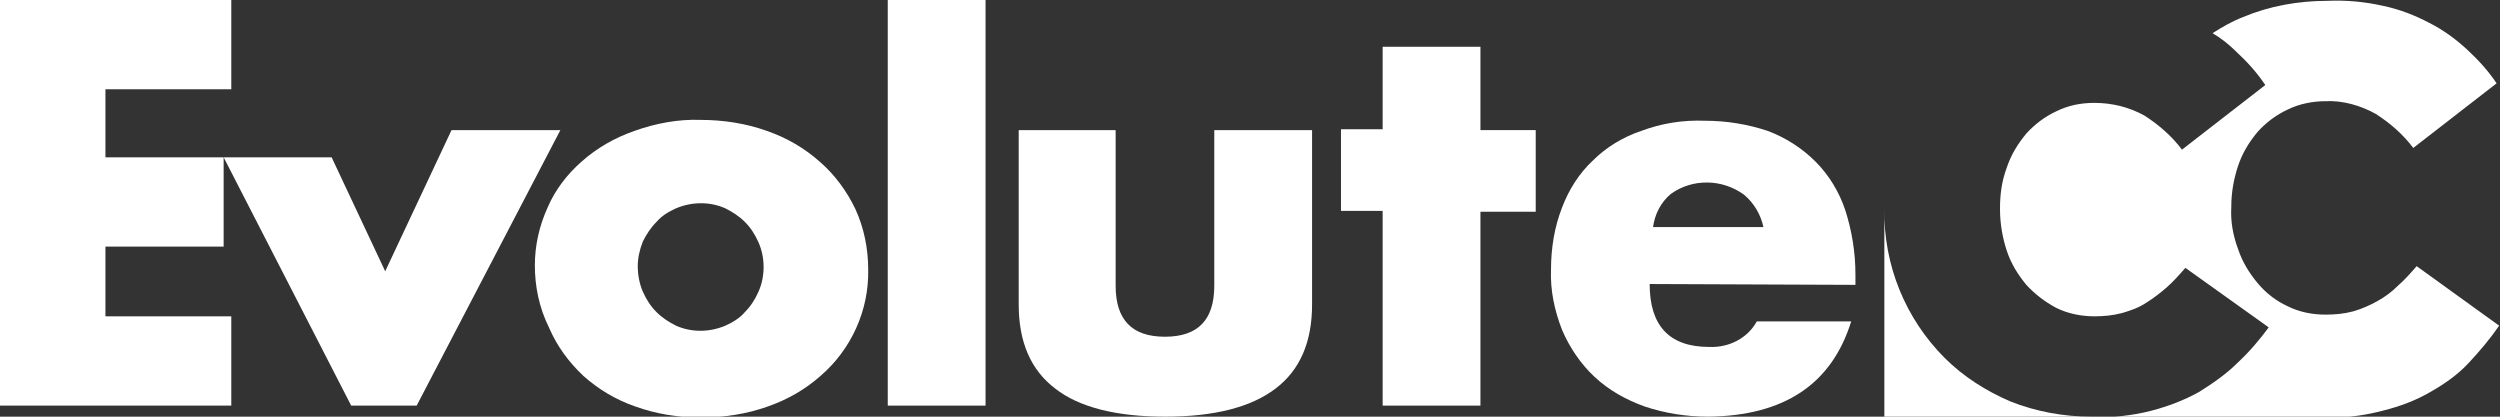
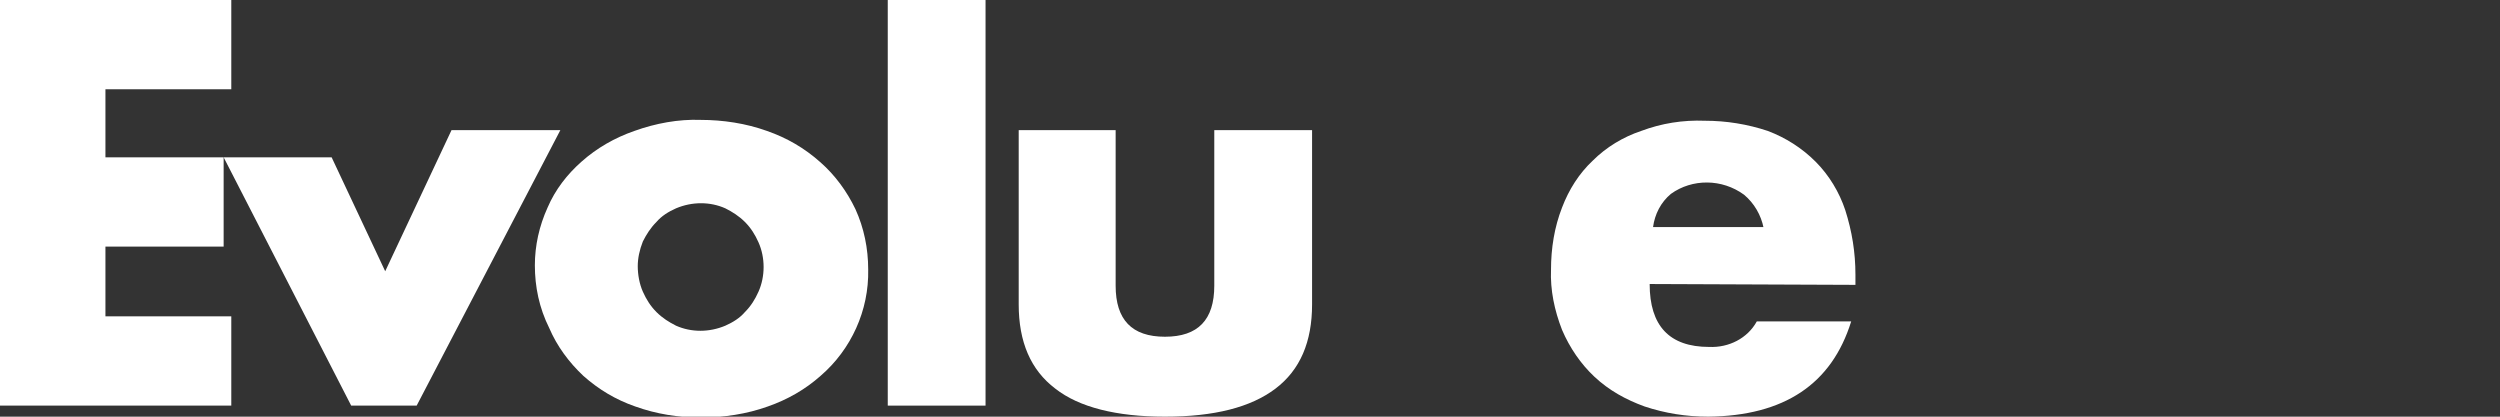
<svg xmlns="http://www.w3.org/2000/svg" version="1.1" id="Capa_1" x="0px" y="0px" viewBox="0 0 294 49" style="enable-background:new 0 0 294 49;" xml:space="preserve">
  <rect x="0" y="0" width="294" height="49" fill="#333333" stroke="none" />
  <style type="text/css">
	.st0{fill:#FFFFFF;}
</style>
  <title>Recurso 15</title>
  <g id="Capa_2_1_">
    <g id="Contenido">
      <path class="st0" d="M27.2,10.5H12.4v8h13.9V29H12.4v8.2h14.8v10.5H0V0h27.2V10.5z" />
      <path class="st0" d="M62.9,31.2c0-2.3,0.5-4.6,1.5-6.8c0.9-2.1,2.3-3.9,4-5.4c1.8-1.6,3.9-2.8,6.2-3.6c2.5-0.9,5.2-1.4,7.8-1.3    c2.6,0,5.3,0.4,7.8,1.3c2.3,0.8,4.4,2,6.3,3.7c1.7,1.5,3.1,3.4,4.1,5.5c1,2.2,1.5,4.6,1.5,7.1c0.1,4.8-2,9.4-5.6,12.5    c-1.8,1.6-3.9,2.8-6.2,3.6c-2.5,0.9-5.2,1.3-7.9,1.3c-2.6,0-5.2-0.4-7.7-1.3c-2.3-0.8-4.3-2-6.1-3.6c-1.7-1.6-3.1-3.5-4-5.6    C63.4,36.2,62.9,33.7,62.9,31.2z M75,31.3c0,1,0.2,2.1,0.6,3c0.4,0.9,0.9,1.7,1.6,2.4c0.7,0.7,1.5,1.2,2.3,1.6    c1.8,0.8,3.9,0.8,5.8,0c0.9-0.4,1.7-0.9,2.3-1.6c0.7-0.7,1.2-1.5,1.6-2.4c0.4-0.9,0.6-1.9,0.6-2.9c0-1-0.2-2-0.6-2.9    c-0.4-0.9-0.9-1.7-1.6-2.4c-0.7-0.7-1.5-1.2-2.3-1.6c-1.8-0.8-3.9-0.8-5.8,0c-0.9,0.4-1.7,0.9-2.3,1.6c-0.7,0.7-1.2,1.5-1.6,2.3    C75.2,29.4,75,30.4,75,31.3z" />
      <path class="st0" d="M115.9,0v47.7h-11.5V0H115.9z" />
      <path class="st0" d="M131.2,15.3v18.3c0,4,1.9,6,5.8,6s5.8-2,5.8-6V15.3h11.5v20.5c0,4.4-1.4,7.7-4.3,9.9c-2.9,2.2-7.2,3.3-13,3.3    c-5.7,0-10.1-1.1-12.9-3.3c-2.9-2.2-4.3-5.5-4.3-9.9V15.3H131.2z" />
-       <path class="st0" d="M174.1,24.8v22.9h-11.5V24.8h-4.9v-9.6h4.9V5.5h11.5v9.8h6.5v9.6H174.1z" />
      <path class="st0" d="M194,33.4c0,4.9,2.3,7.4,7,7.4c2.3,0.1,4.5-1,5.6-3h11.1c-2.3,7.4-7.9,11.1-16.8,11.2c-2.6,0-5.1-0.4-7.5-1.2    c-2.2-0.8-4.2-1.9-5.9-3.5c-1.6-1.5-2.9-3.4-3.8-5.5c-0.9-2.3-1.4-4.7-1.3-7.1c0-2.5,0.4-5,1.3-7.3c0.8-2.1,2-4,3.6-5.5    c1.6-1.6,3.6-2.8,5.7-3.5c2.4-0.9,4.9-1.3,7.5-1.2c2.5,0,5,0.4,7.4,1.2c2.1,0.8,4,2,5.6,3.6c1.6,1.6,2.8,3.6,3.5,5.7    c0.8,2.5,1.2,5,1.2,7.6v1.2L194,33.4z M207.4,26.8c-0.3-1.5-1.1-2.9-2.3-3.9c-2.6-1.9-6.1-1.9-8.6-0.1c-1.2,1-1.9,2.4-2.1,3.9    H207.4z" />
-       <path class="st0" d="M228.7,42.1c-4.6-4.6-7.2-10.9-7.1-17.5V49h24.3c-3.2,0-6.5-0.6-9.5-1.8C233.6,46,230.9,44.3,228.7,42.1z" />
-       <path class="st0" d="M284.2,31.3c-0.7,0.8-1.4,1.6-2.2,2.3c-0.7,0.7-1.5,1.3-2.4,1.8c-0.9,0.5-1.8,0.9-2.8,1.2    c-1.1,0.3-2.2,0.4-3.3,0.4c-1.6,0-3.1-0.3-4.5-1c-1.3-0.6-2.5-1.5-3.5-2.7c-1-1.2-1.8-2.5-2.3-4c-0.6-1.6-0.9-3.3-0.8-4.9v-0.1    c0-1.7,0.3-3.3,0.8-4.8c0.5-1.5,1.3-2.8,2.3-4c1-1.1,2.2-2,3.5-2.6c1.4-0.7,3-1,4.5-1c2-0.1,4.1,0.5,5.9,1.5    c1.7,1.1,3.2,2.4,4.4,4l9.8-7.6c-1-1.5-2.2-2.8-3.5-4c-1.3-1.2-2.8-2.3-4.4-3.1c-1.7-0.9-3.5-1.6-5.4-2c-2.2-0.5-4.4-0.7-6.6-0.6    c-3.4,0-6.8,0.6-9.9,1.9c-1.3,0.5-2.5,1.2-3.6,1.9c1,0.6,1.9,1.3,2.7,2.1c1.3,1.2,2.5,2.5,3.5,4l-9.8,7.6c-1.2-1.6-2.7-2.9-4.4-4    c-1.8-1-3.8-1.5-5.9-1.5c-1.6,0-3.1,0.3-4.5,1c-1.3,0.6-2.5,1.5-3.5,2.6c-1,1.2-1.8,2.5-2.3,4c-0.6,1.6-0.8,3.2-0.8,4.8v0.1    c0,1.7,0.3,3.4,0.8,4.9c0.5,1.5,1.3,2.8,2.3,4c1,1.1,2.2,2,3.5,2.7c1.4,0.7,3,1,4.5,1c1.1,0,2.2-0.1,3.3-0.4    c1-0.3,1.9-0.6,2.8-1.2c0.8-0.5,1.6-1.1,2.4-1.8c0.8-0.7,1.5-1.5,2.2-2.3l9.8,7c-1.1,1.5-2.3,2.9-3.7,4.2    c-1.3,1.3-2.9,2.4-4.5,3.4c-1.8,1-3.7,1.7-5.6,2.2c-2.3,0.6-4.6,0.8-7,0.8h28.3l0,0c2,0,4-0.3,5.9-0.8c2-0.5,3.9-1.2,5.6-2.2    c1.6-0.9,3.2-2,4.5-3.4c1.3-1.4,2.5-2.8,3.6-4.4L284.2,31.3z" />
      <polygon class="st0" points="53.1,15.3 45.3,31.9 39,18.5 26.3,18.5 41.3,47.7 49,47.7 65.9,15.3   " />
    </g>
  </g>
</svg>